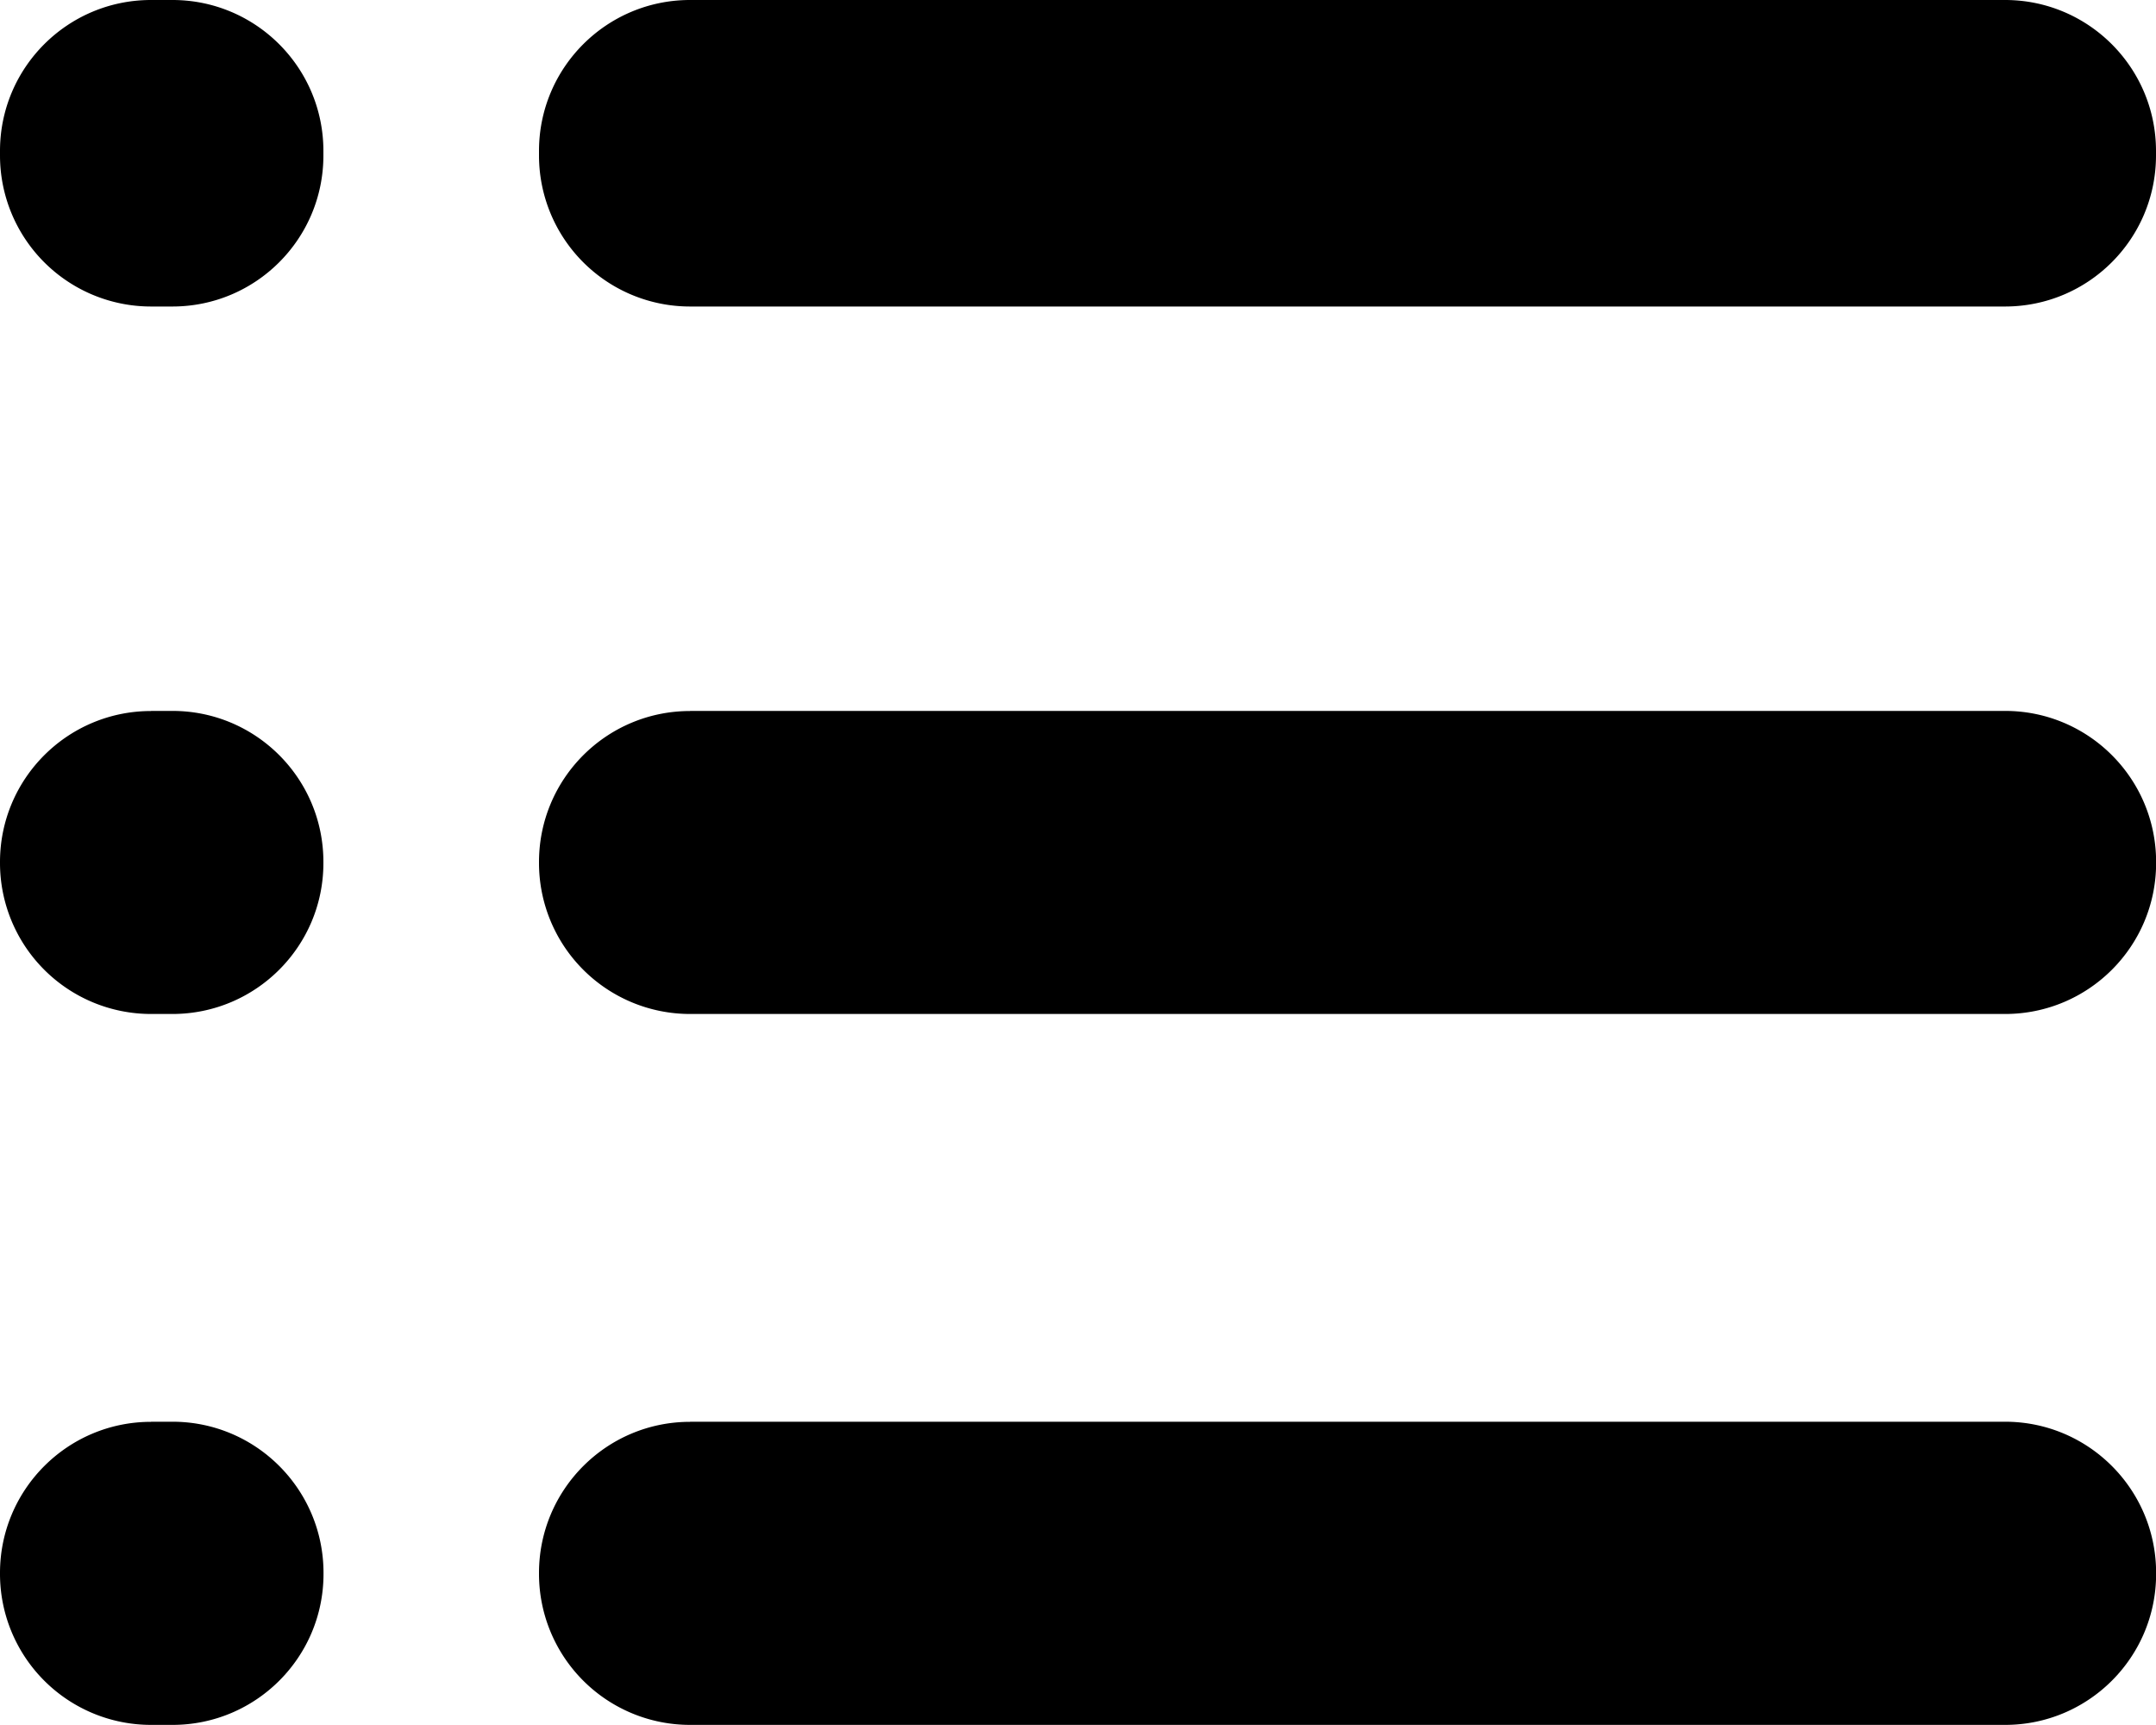
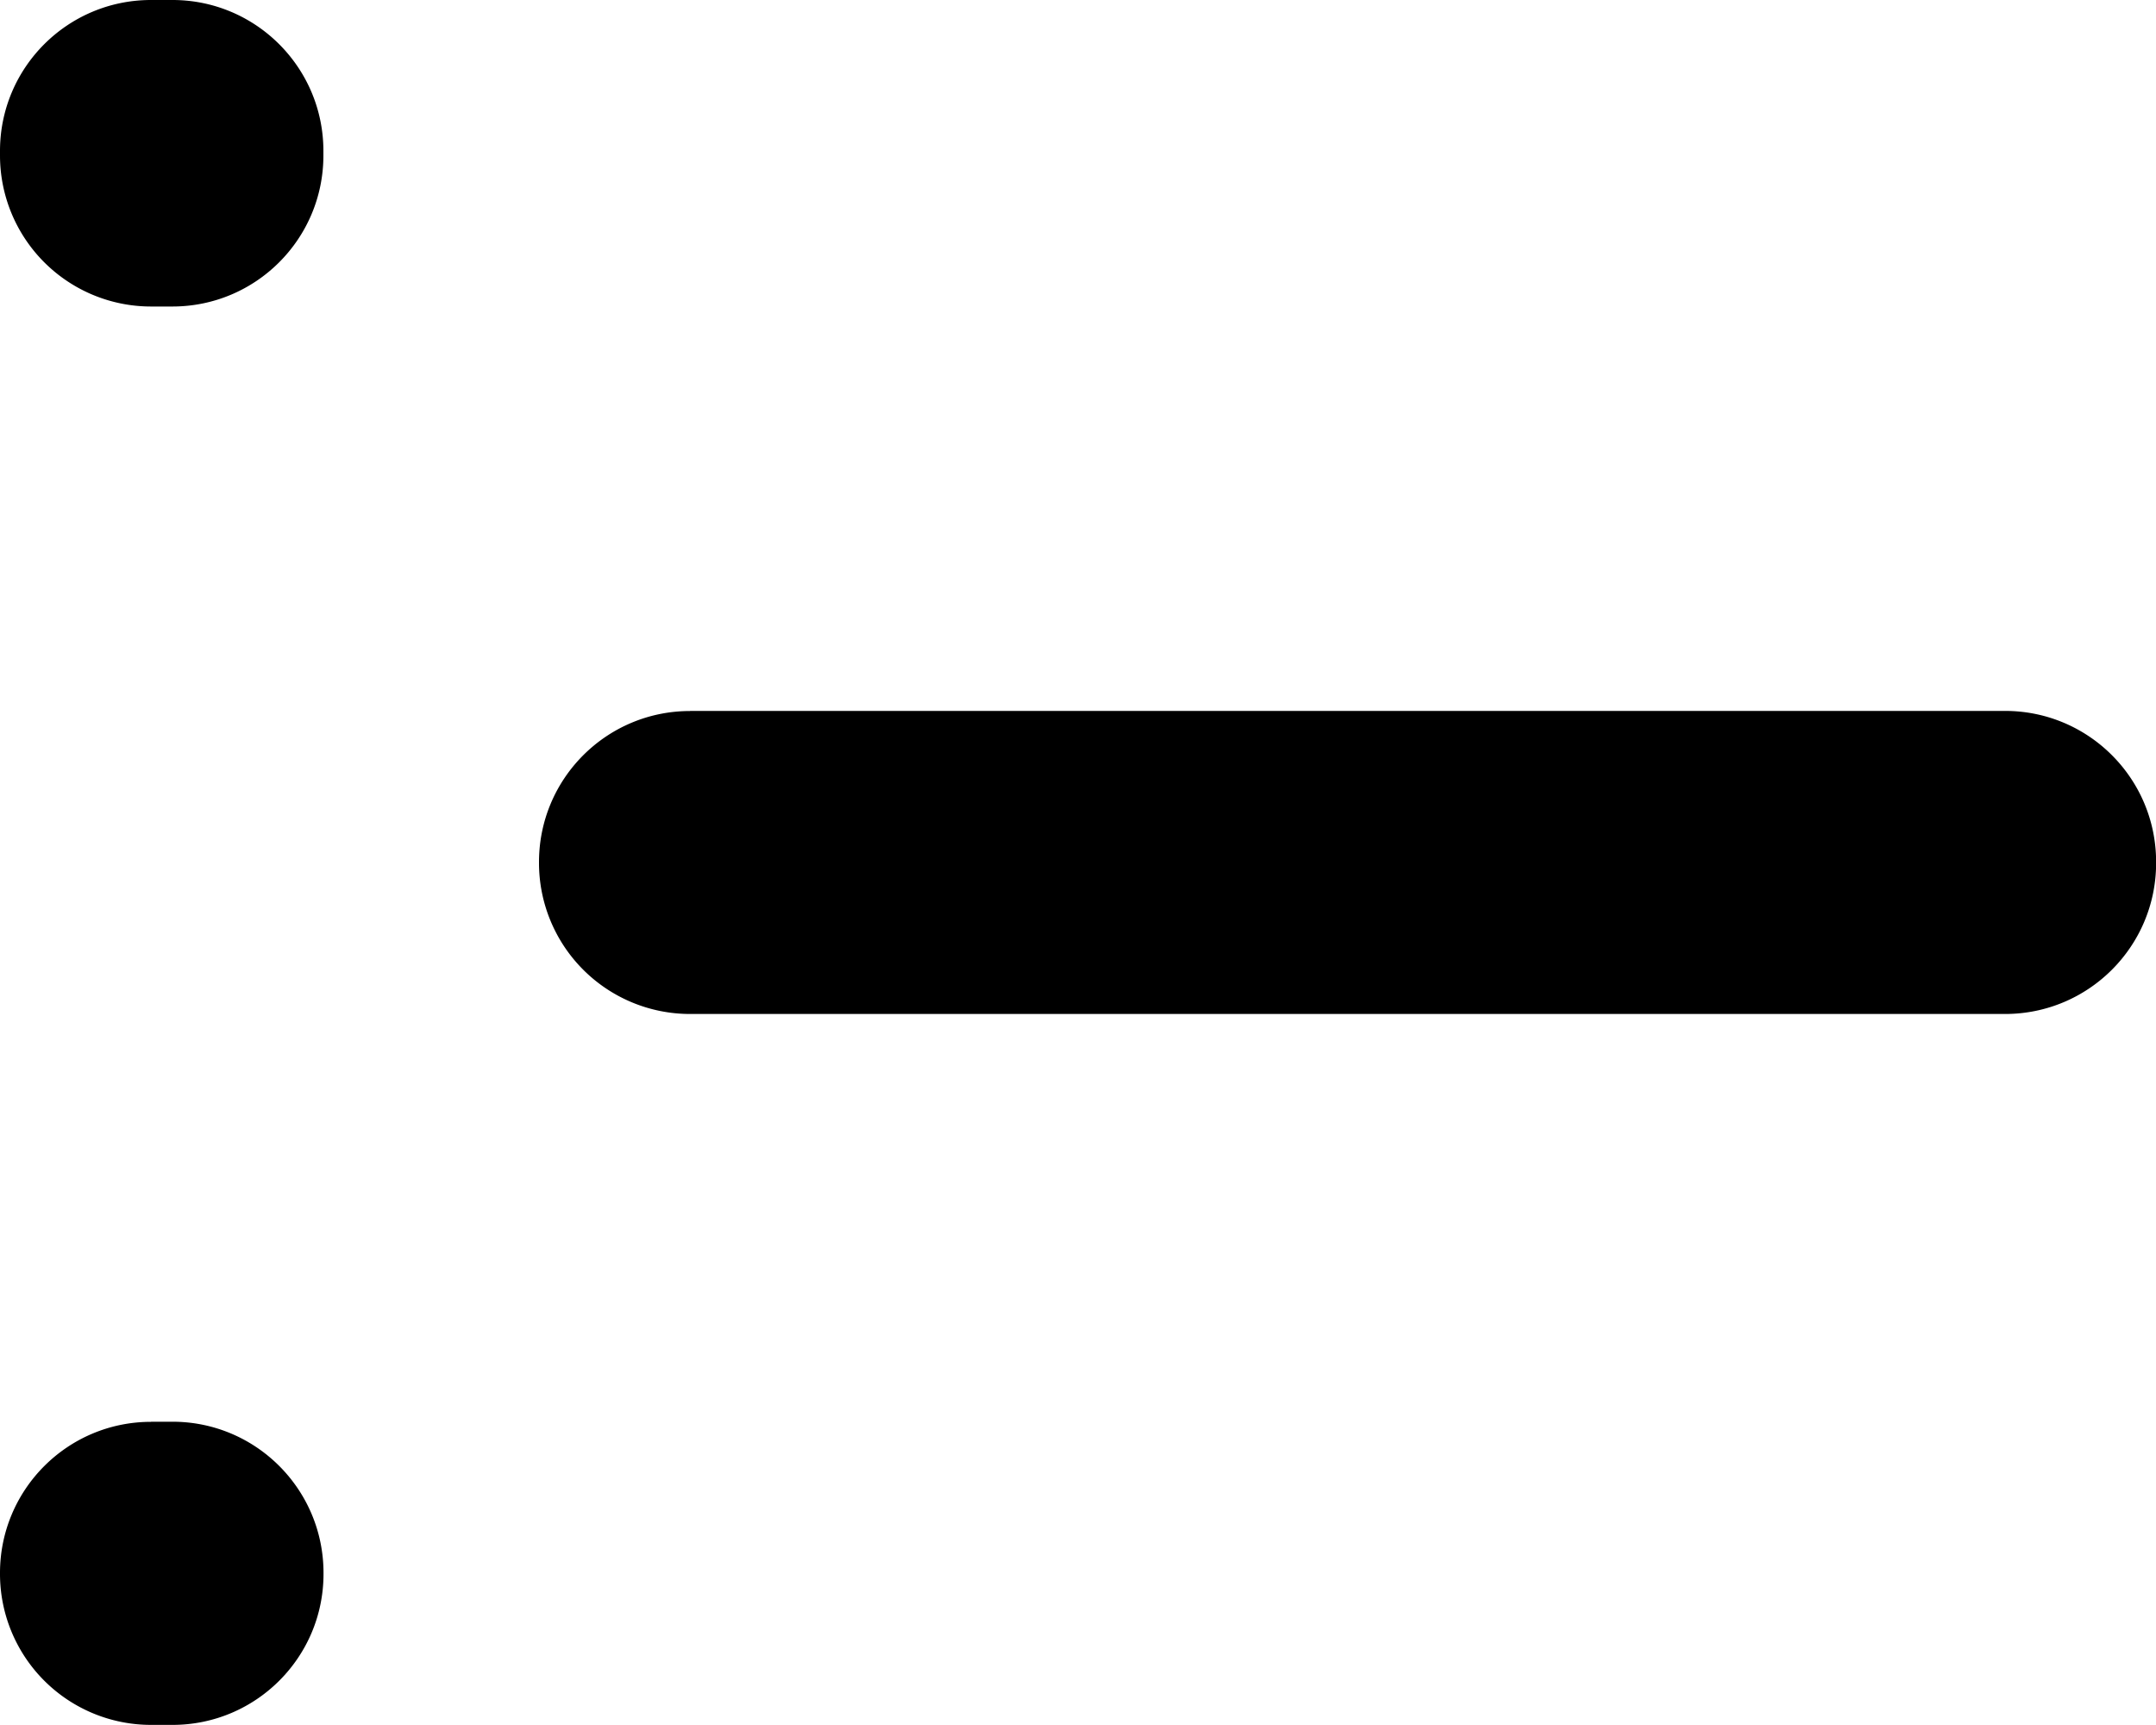
<svg xmlns="http://www.w3.org/2000/svg" width="20" height="16" viewBox="0 0 20 16">
  <g>
    <g>
-       <path d="M6.401 13.187H18.6c.774 0 1.401.628 1.401 1.402v.01c0 .773-.627 1.4-1.401 1.4H6.4A1.401 1.401 0 0 1 5 14.6v-.01c0-.774.627-1.402 1.401-1.402z" />
-     </g>
+       </g>
    <g>
      <path d="M6.401 6.594H18.6c.774 0 1.401.627 1.401 1.401v.01c0 .773-.627 1.4-1.401 1.4H6.4A1.401 1.401 0 0 1 5 8.006v-.01c0-.774.627-1.401 1.401-1.401z" />
    </g>
    <g>
-       <path d="M6.401 0H18.6C19.373 0 20 .627 20 1.4v.042c0 .774-.627 1.401-1.401 1.401H6.4A1.401 1.401 0 0 1 5 1.442V1.4C5 .627 5.627 0 6.401 0z" />
-     </g>
+       </g>
    <g>
      <path d="M1.401 13.187H1.6c.774 0 1.401.628 1.401 1.402v.01c0 .773-.627 1.4-1.401 1.4H1.4A1.401 1.401 0 0 1 0 14.6v-.01c0-.774.627-1.402 1.401-1.402z" />
    </g>
    <g>
-       <path d="M1.401 6.594H1.6C2.373 6.594 3 7.22 3 7.995v.01c0 .773-.627 1.4-1.401 1.4H1.4A1.401 1.401 0 0 1 0 8.006v-.01c0-.774.627-1.401 1.401-1.401z" />
-     </g>
+       </g>
    <g>
      <path d="M1.401 0H1.6C2.373 0 3 .627 3 1.4v.042c0 .774-.627 1.401-1.401 1.401H1.4A1.401 1.401 0 0 1 0 1.442V1.4C0 .627.627 0 1.401 0z" />
    </g>
  </g>
</svg>